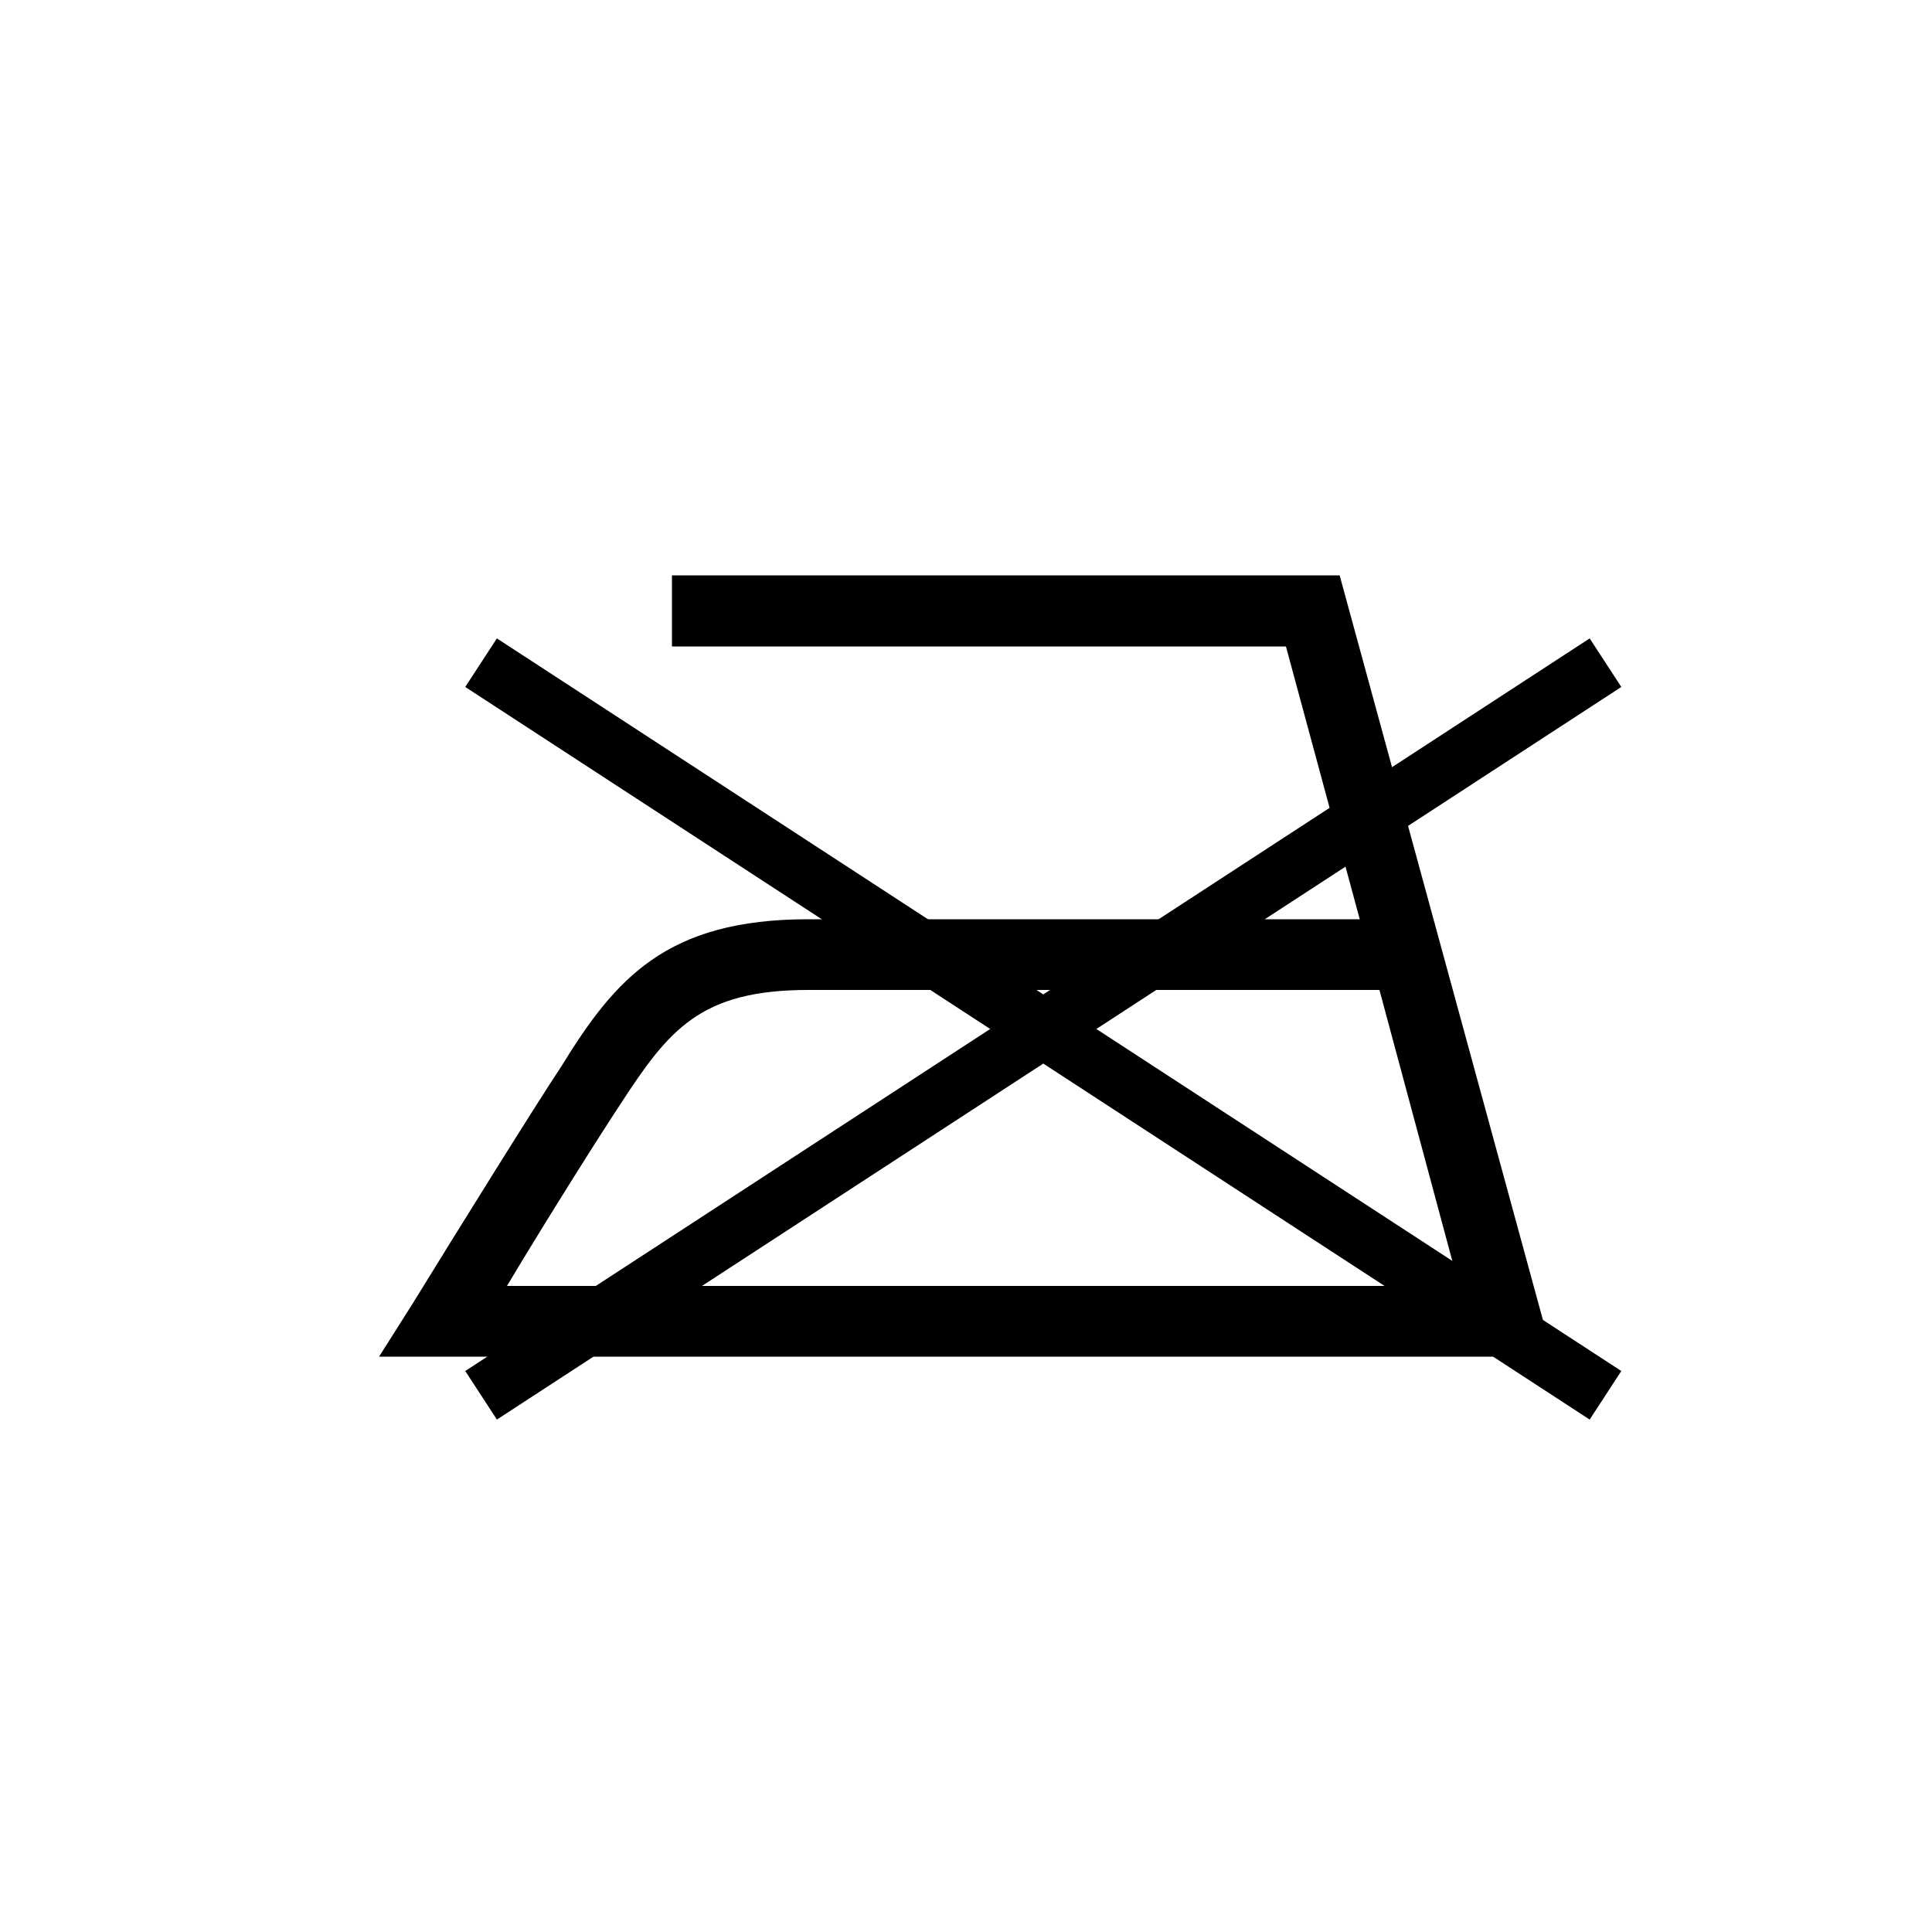
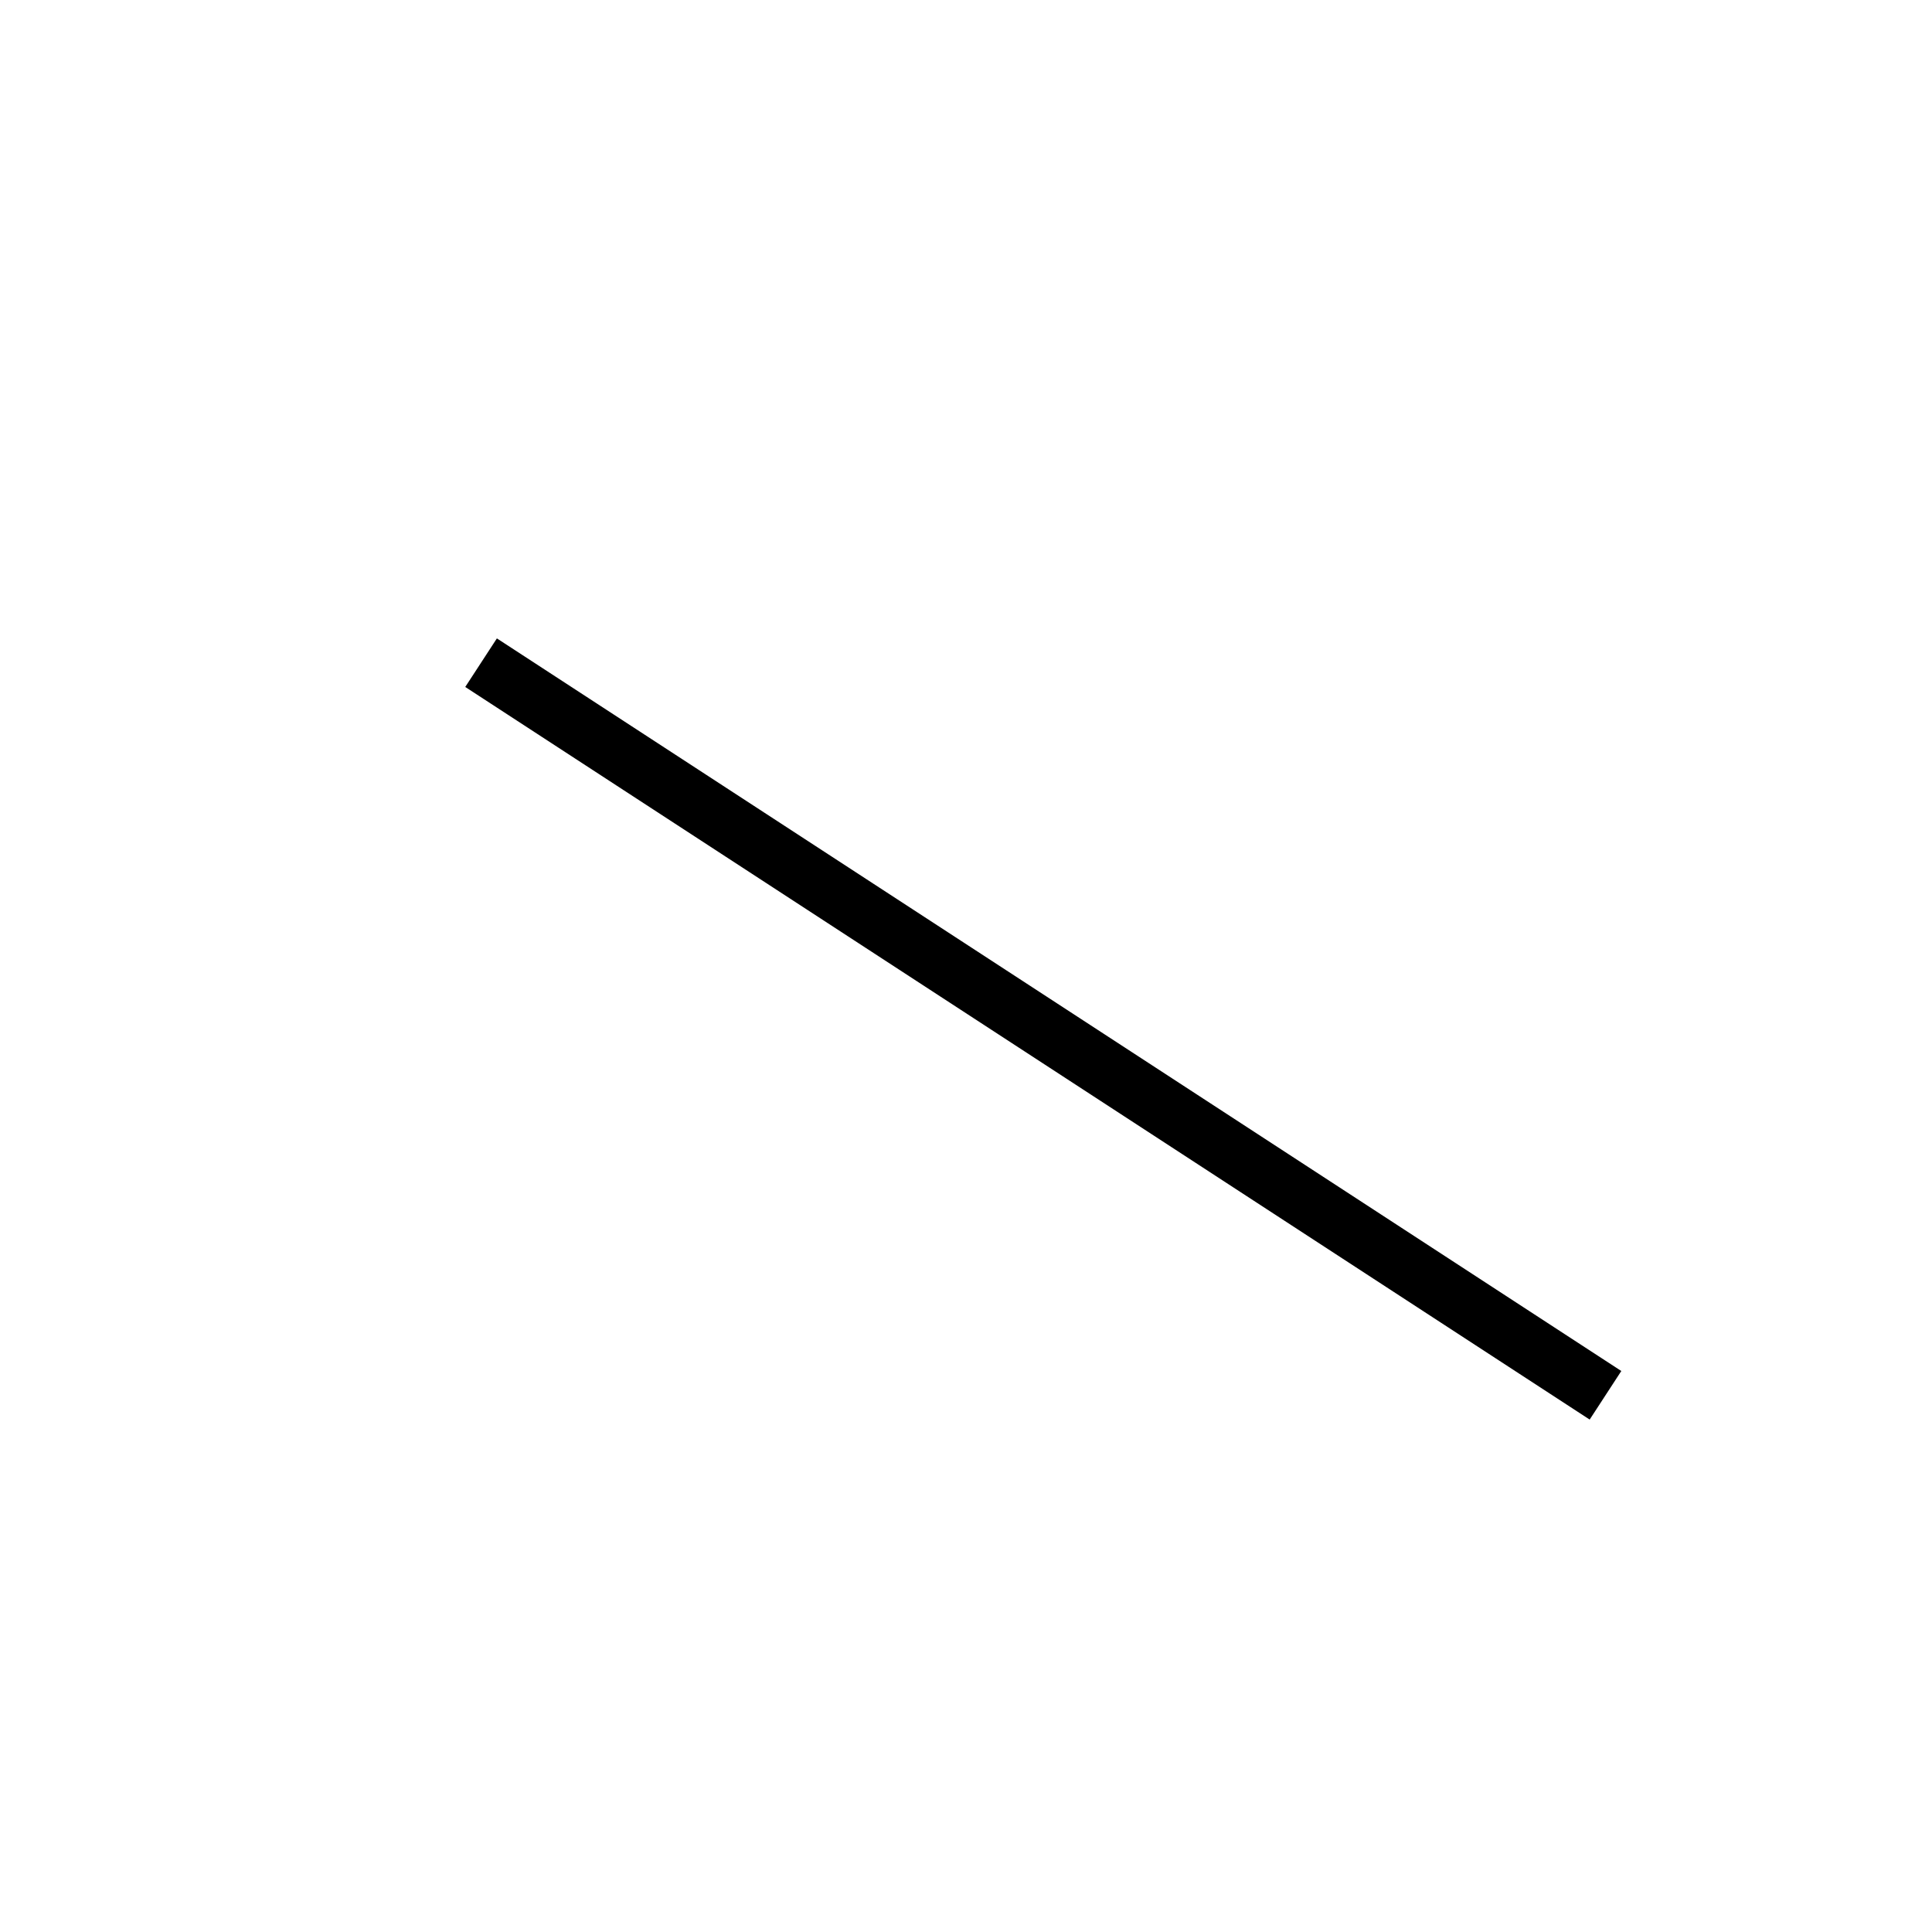
<svg xmlns="http://www.w3.org/2000/svg" width="50" height="50" viewBox="0 0 50 50">
  <defs>
    <style>.cls-1,.cls-2{fill:none;}.cls-2{stroke:#000;stroke-miterlimit:10;stroke-width:1.5px;}</style>
  </defs>
  <g id="レイヤー_2" data-name="レイヤー 2">
    <g id="レイヤー_1-2" data-name="レイヤー 1">
-       <path d="M35.7,25.62l2.06,7.66H13.12c1.1-1.84,2.5-4.05,2.94-4.71,1.25-1.92,2.06-2.95,4.86-2.95Zm4.49,9.49L34.67,14.89H17.39v1.84H33.28l1.91,7.06H20.92c-3.68,0-5,1.54-6.4,3.82-.59.88-2.65,4.19-3.83,6.11l-.88,1.39Z" />
      <rect class="cls-1" width="50" height="50" />
      <line class="cls-2" x1="12.45" y1="17.15" x2="41.55" y2="36.11" />
-       <line class="cls-2" x1="41.55" y1="17.15" x2="12.45" y2="36.11" />
    </g>
  </g>
</svg>